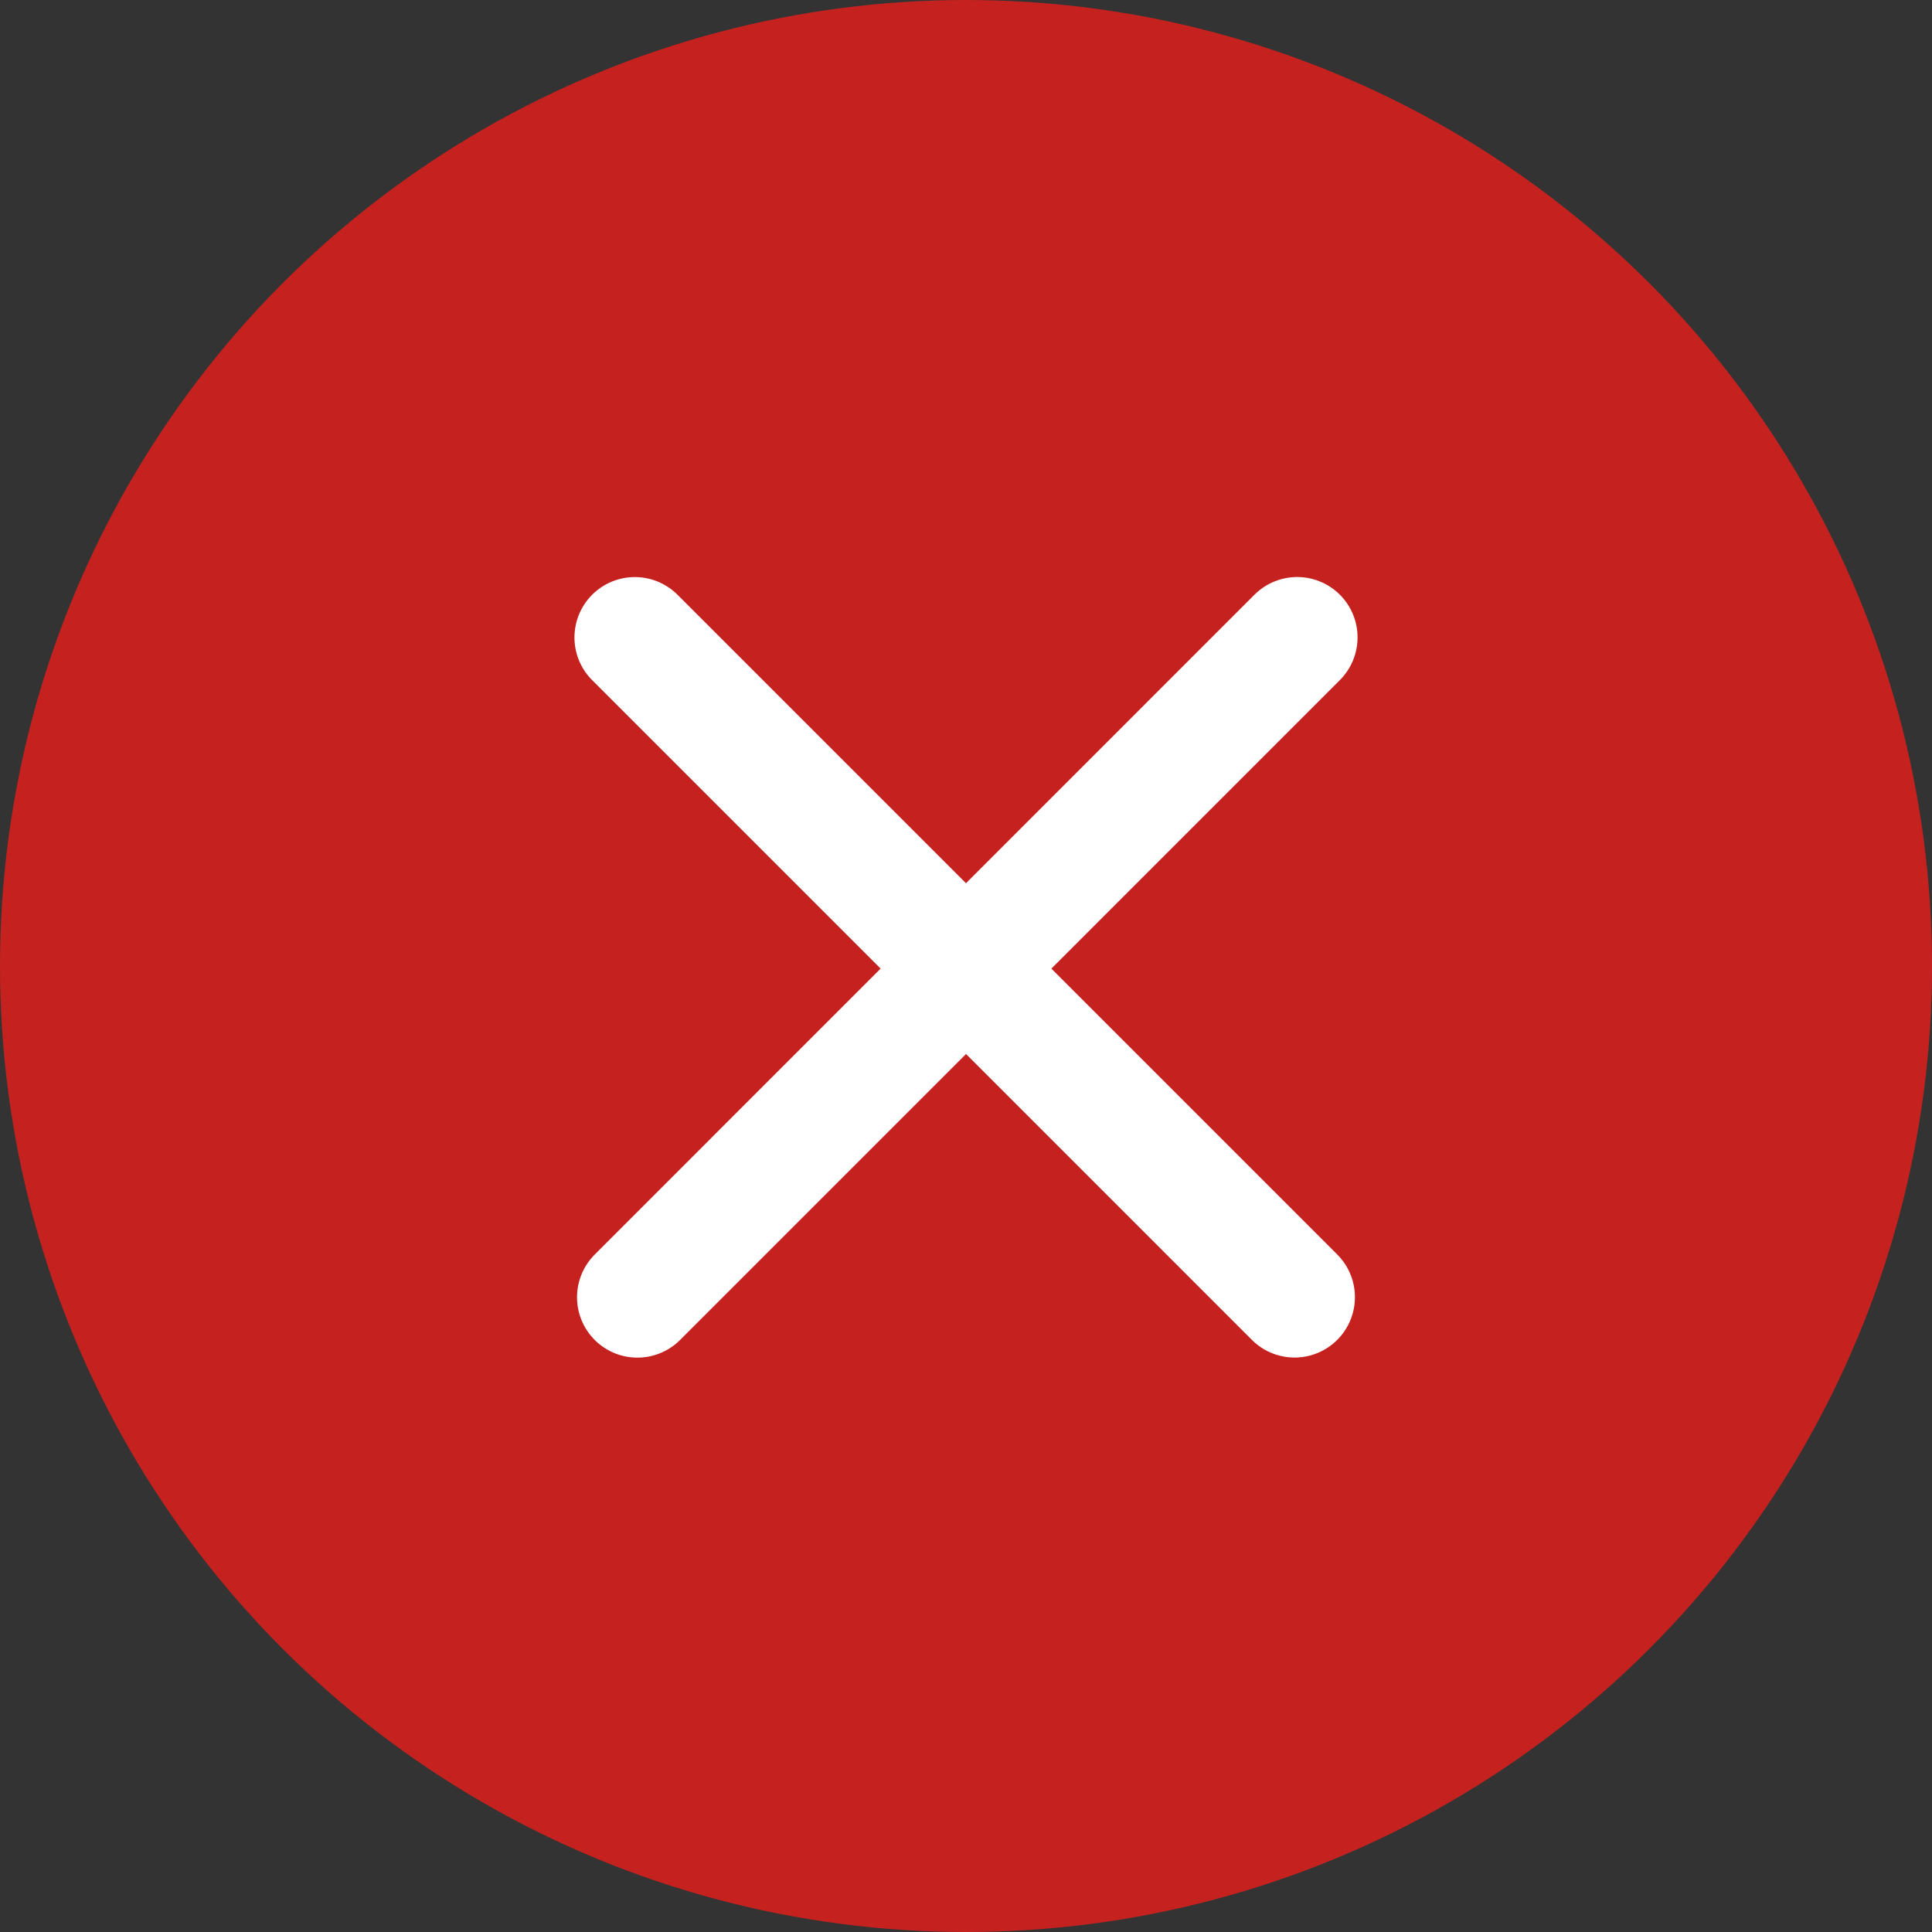
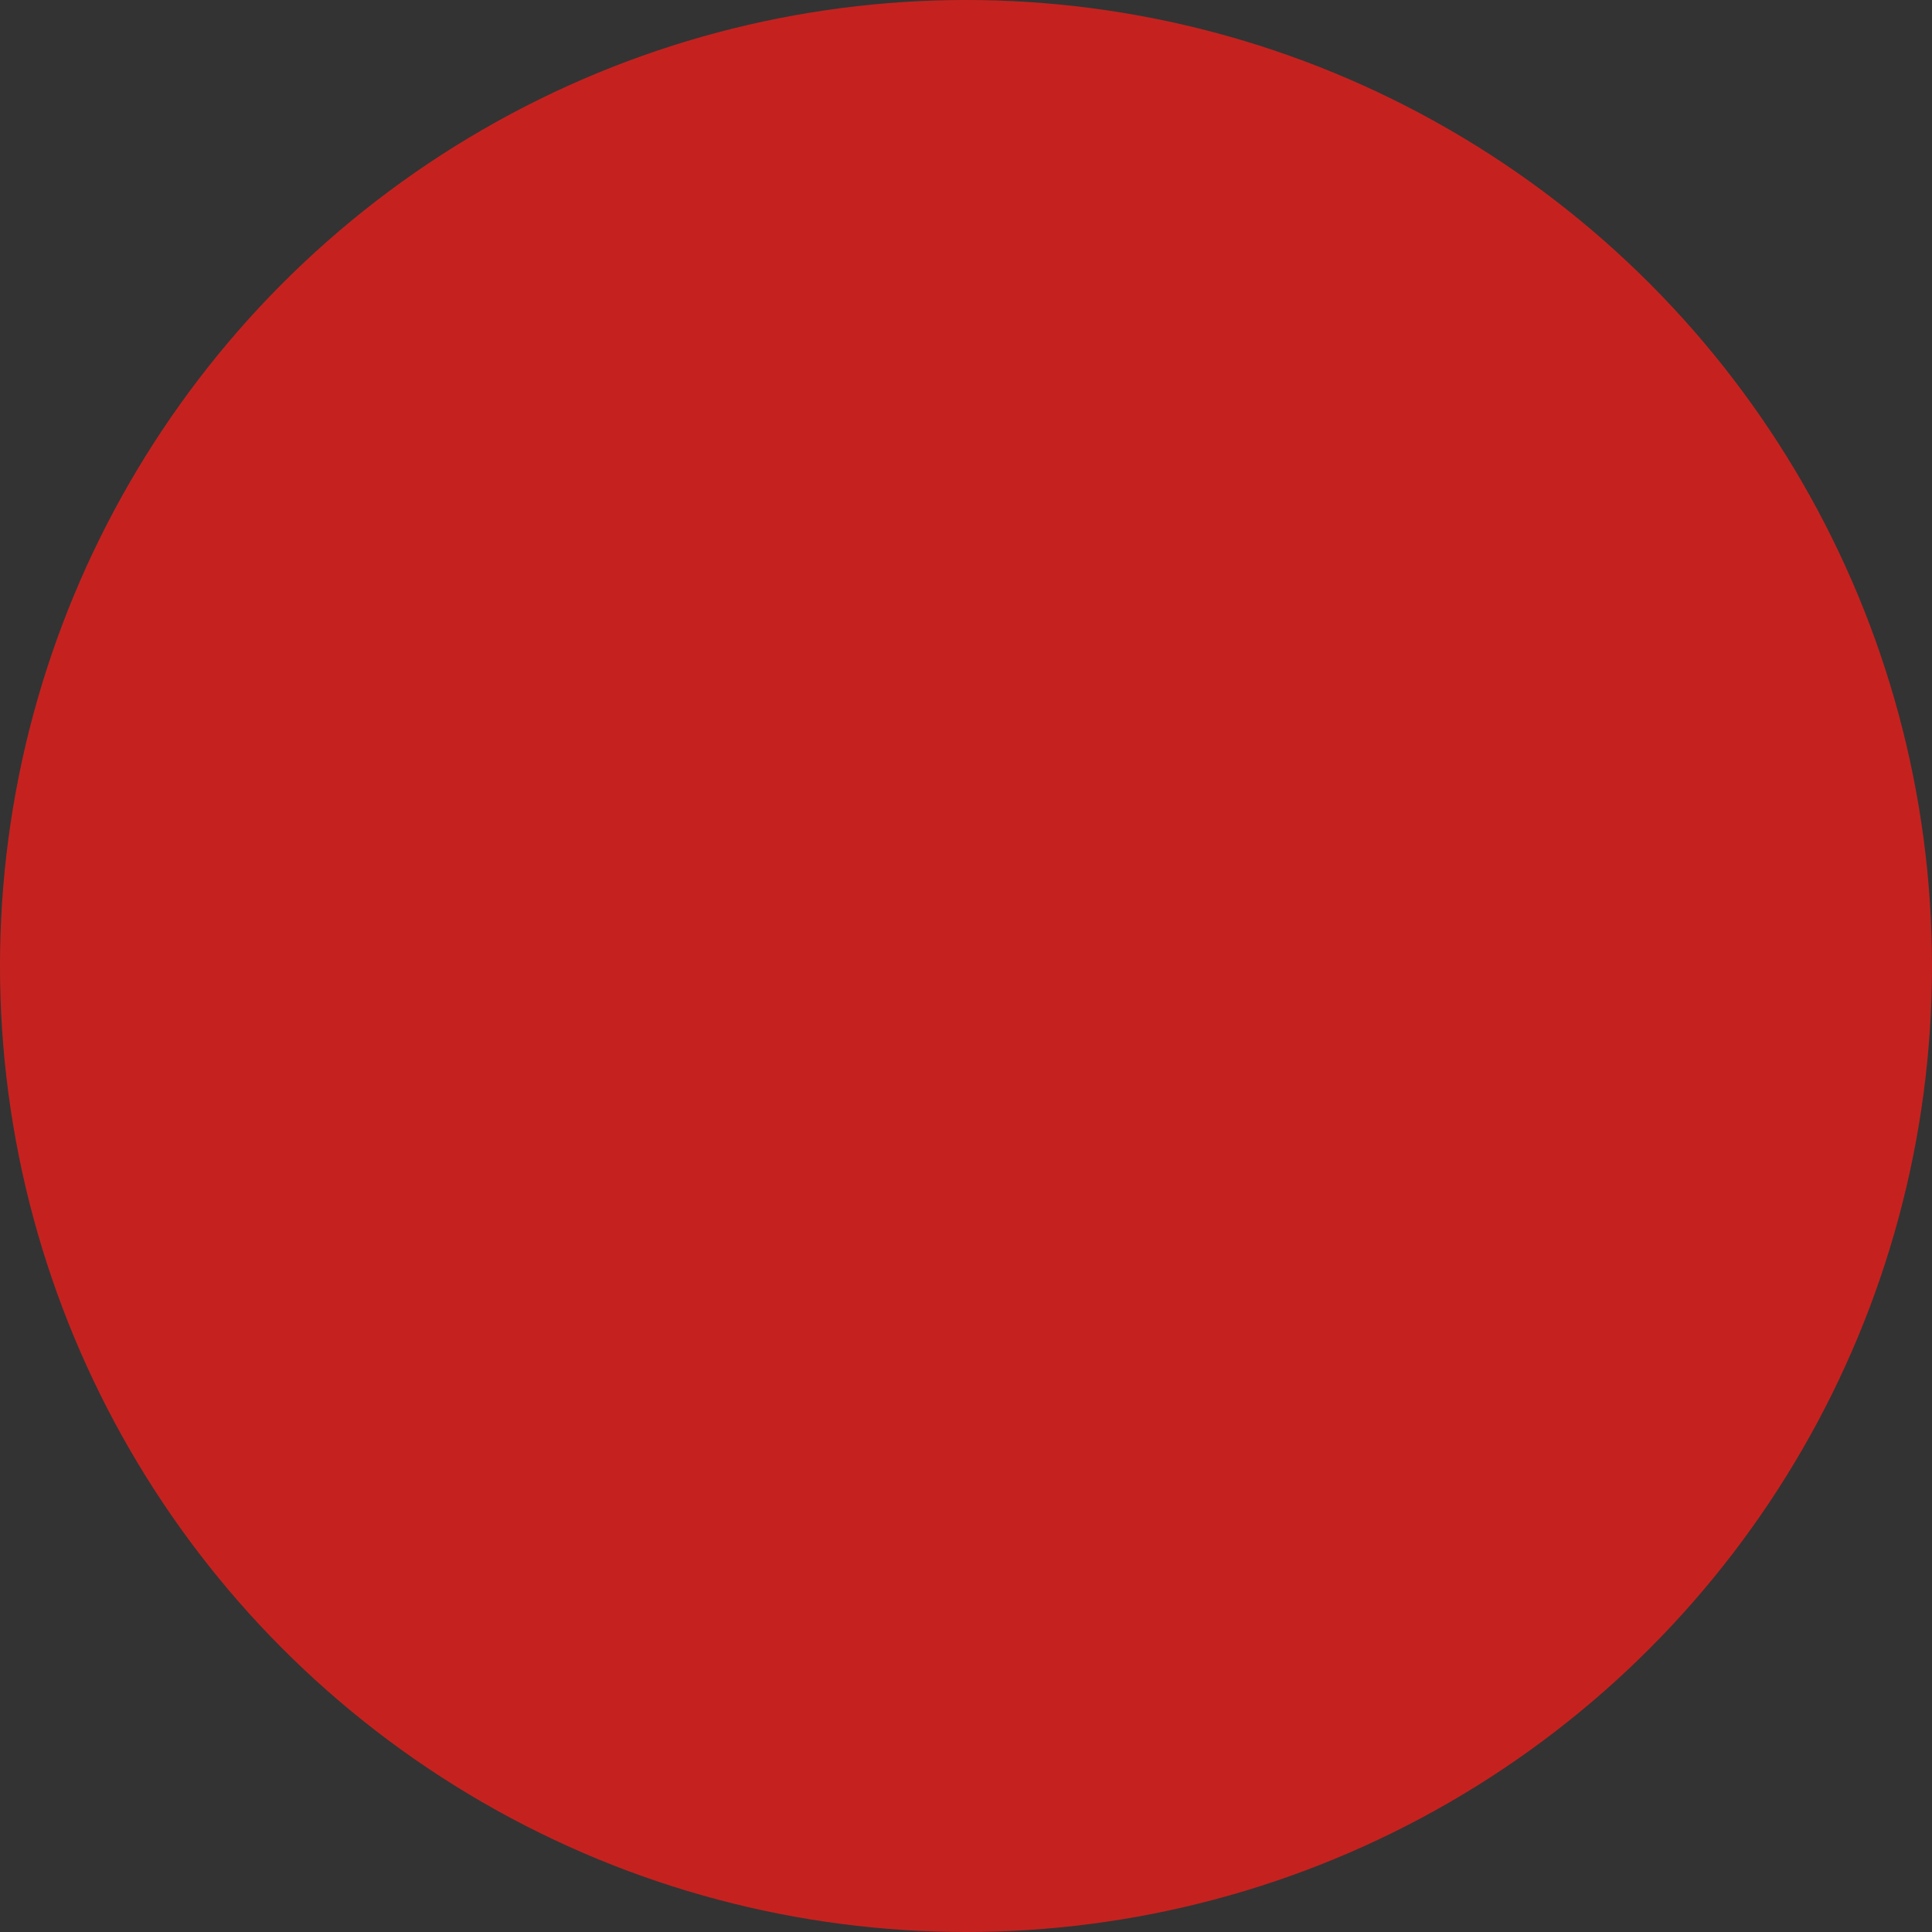
<svg xmlns="http://www.w3.org/2000/svg" width="24" height="24" viewBox="0 0 24 24" fill="none">
  <rect x="0" y="0" width="24" height="24" fill="#333333" stroke="none" />
  <circle cx="12" cy="12" r="12" fill="#C5221F" />
-   <line x1="16.114" y1="7.918" x2="7.918" y2="16.115" stroke="white" stroke-width="1.5" stroke-linecap="round" stroke-linejoin="round" />
-   <line x1="0.75" y1="-0.75" x2="12.342" y2="-0.75" transform="matrix(0.707 0.707 0.707 -0.707 7.886 6.858)" stroke="white" stroke-width="1.5" stroke-linecap="round" stroke-linejoin="round" />
</svg>